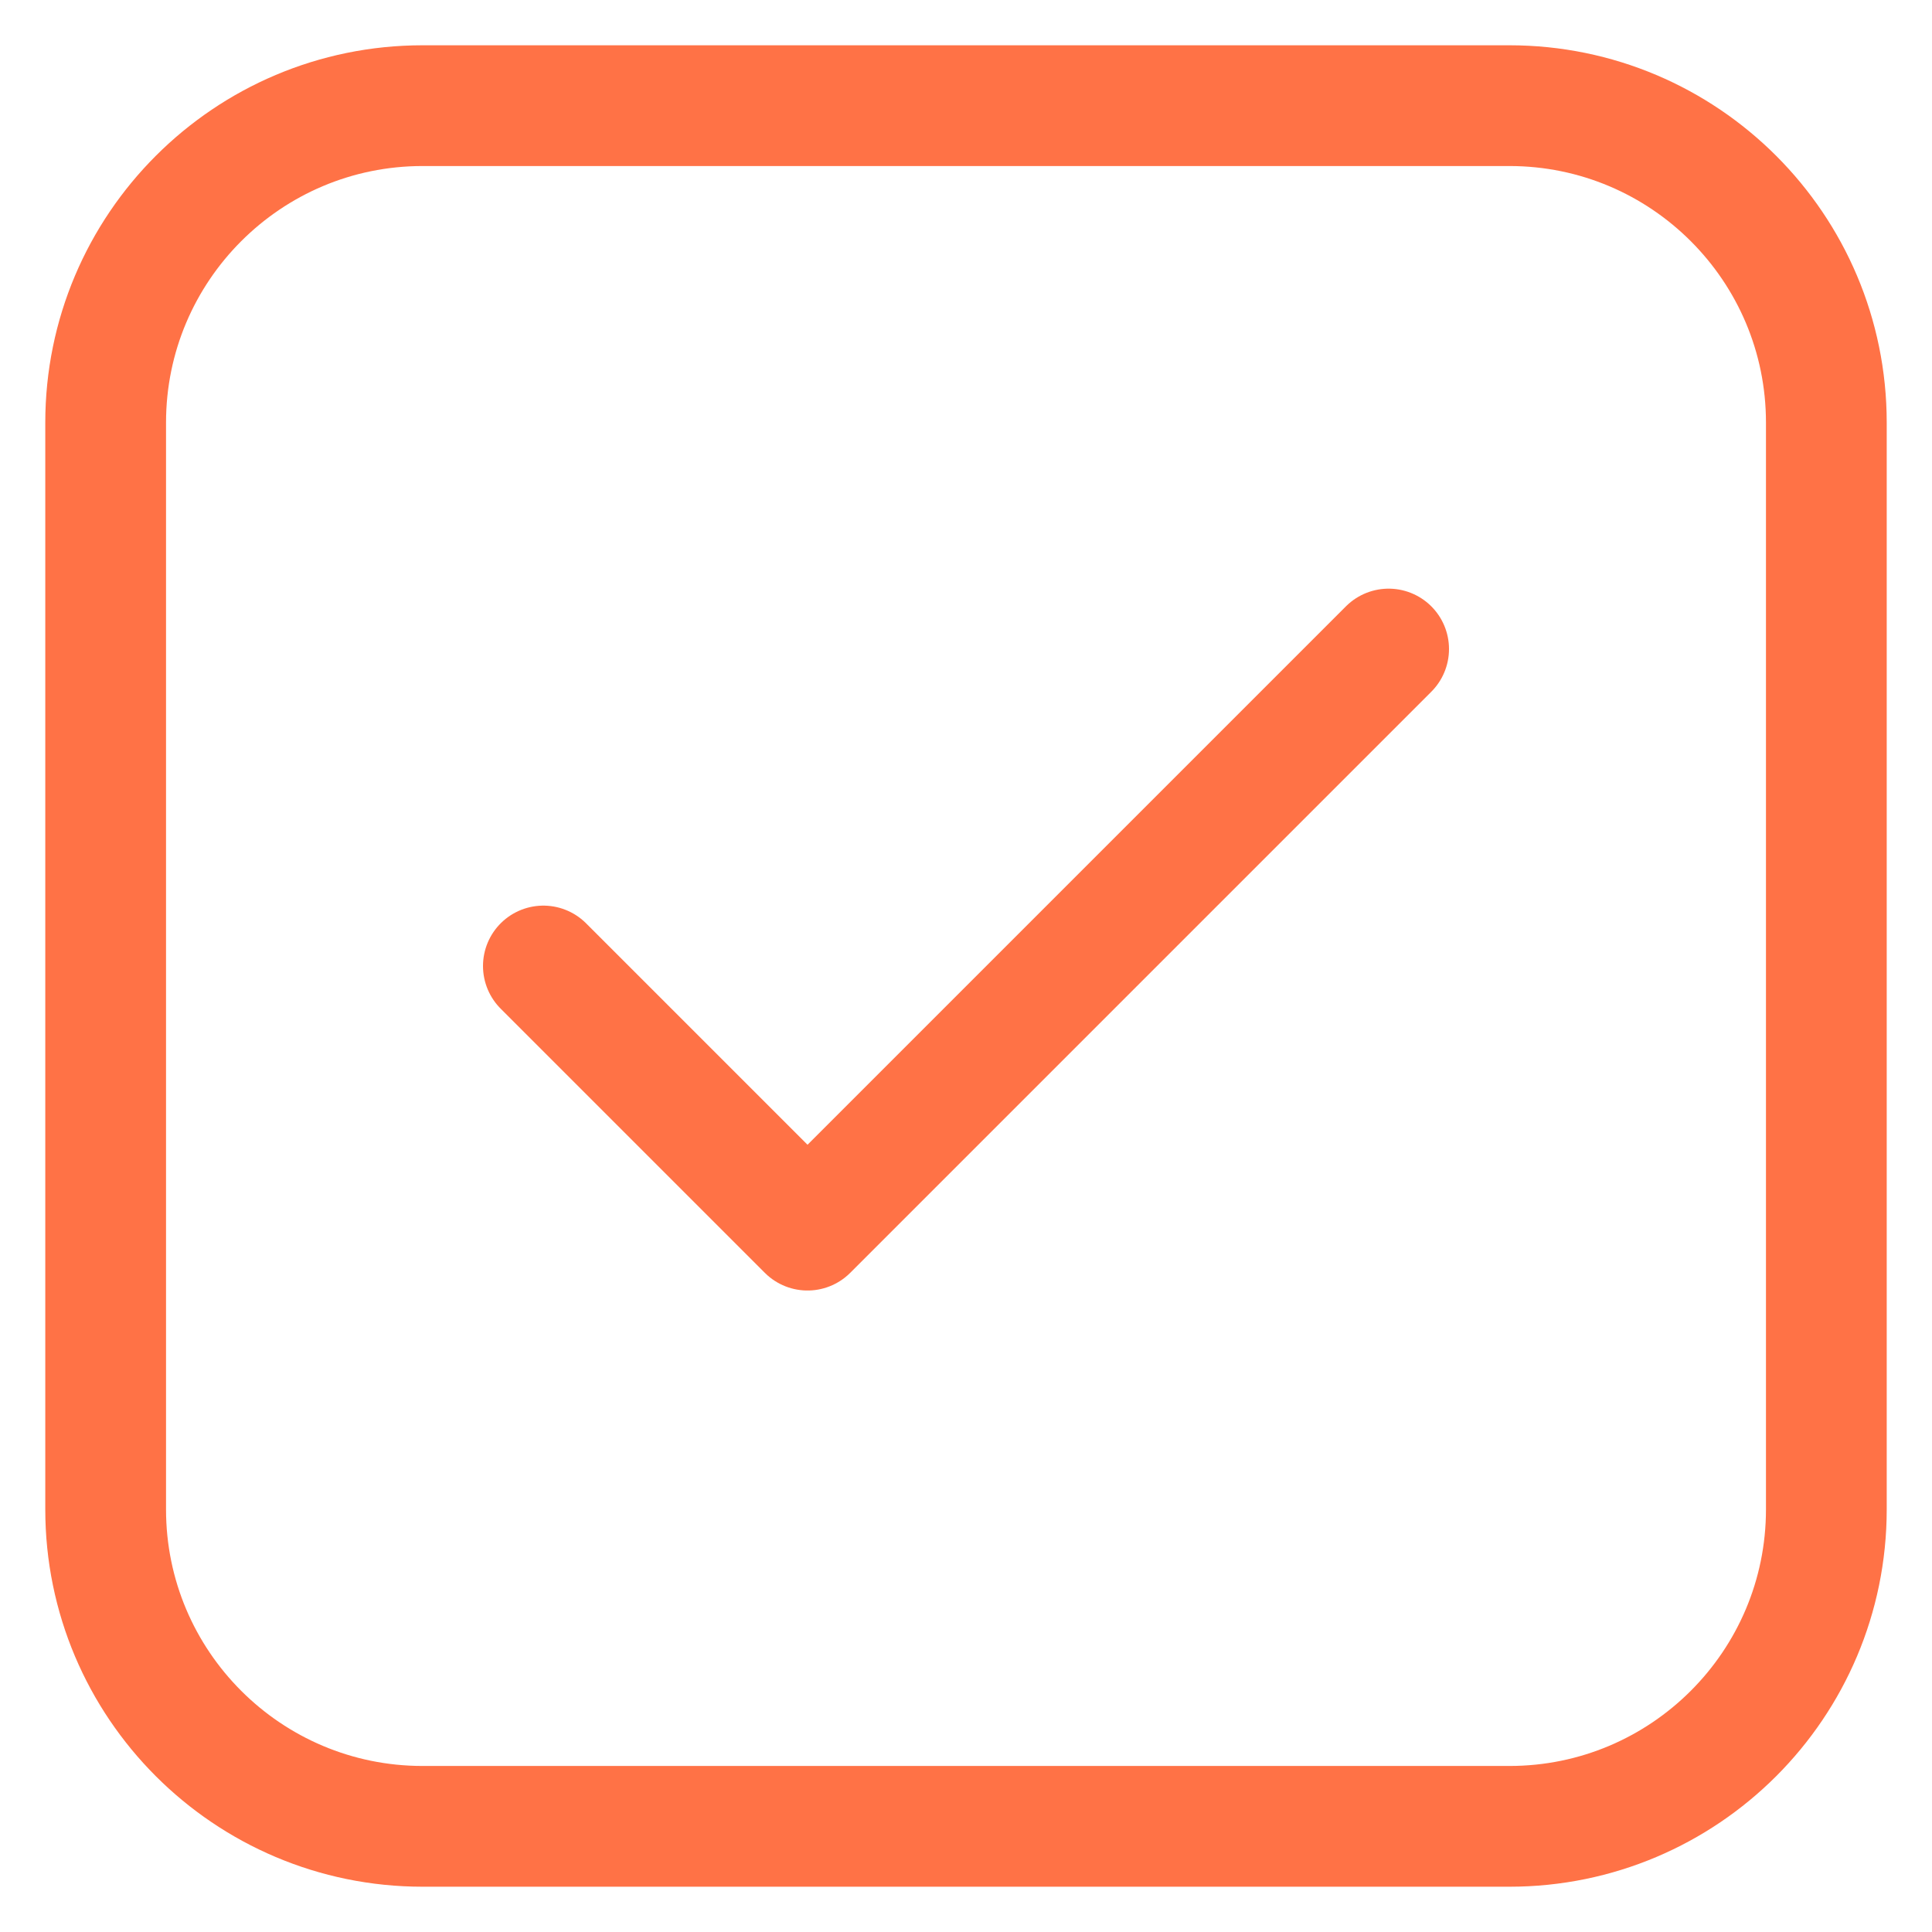
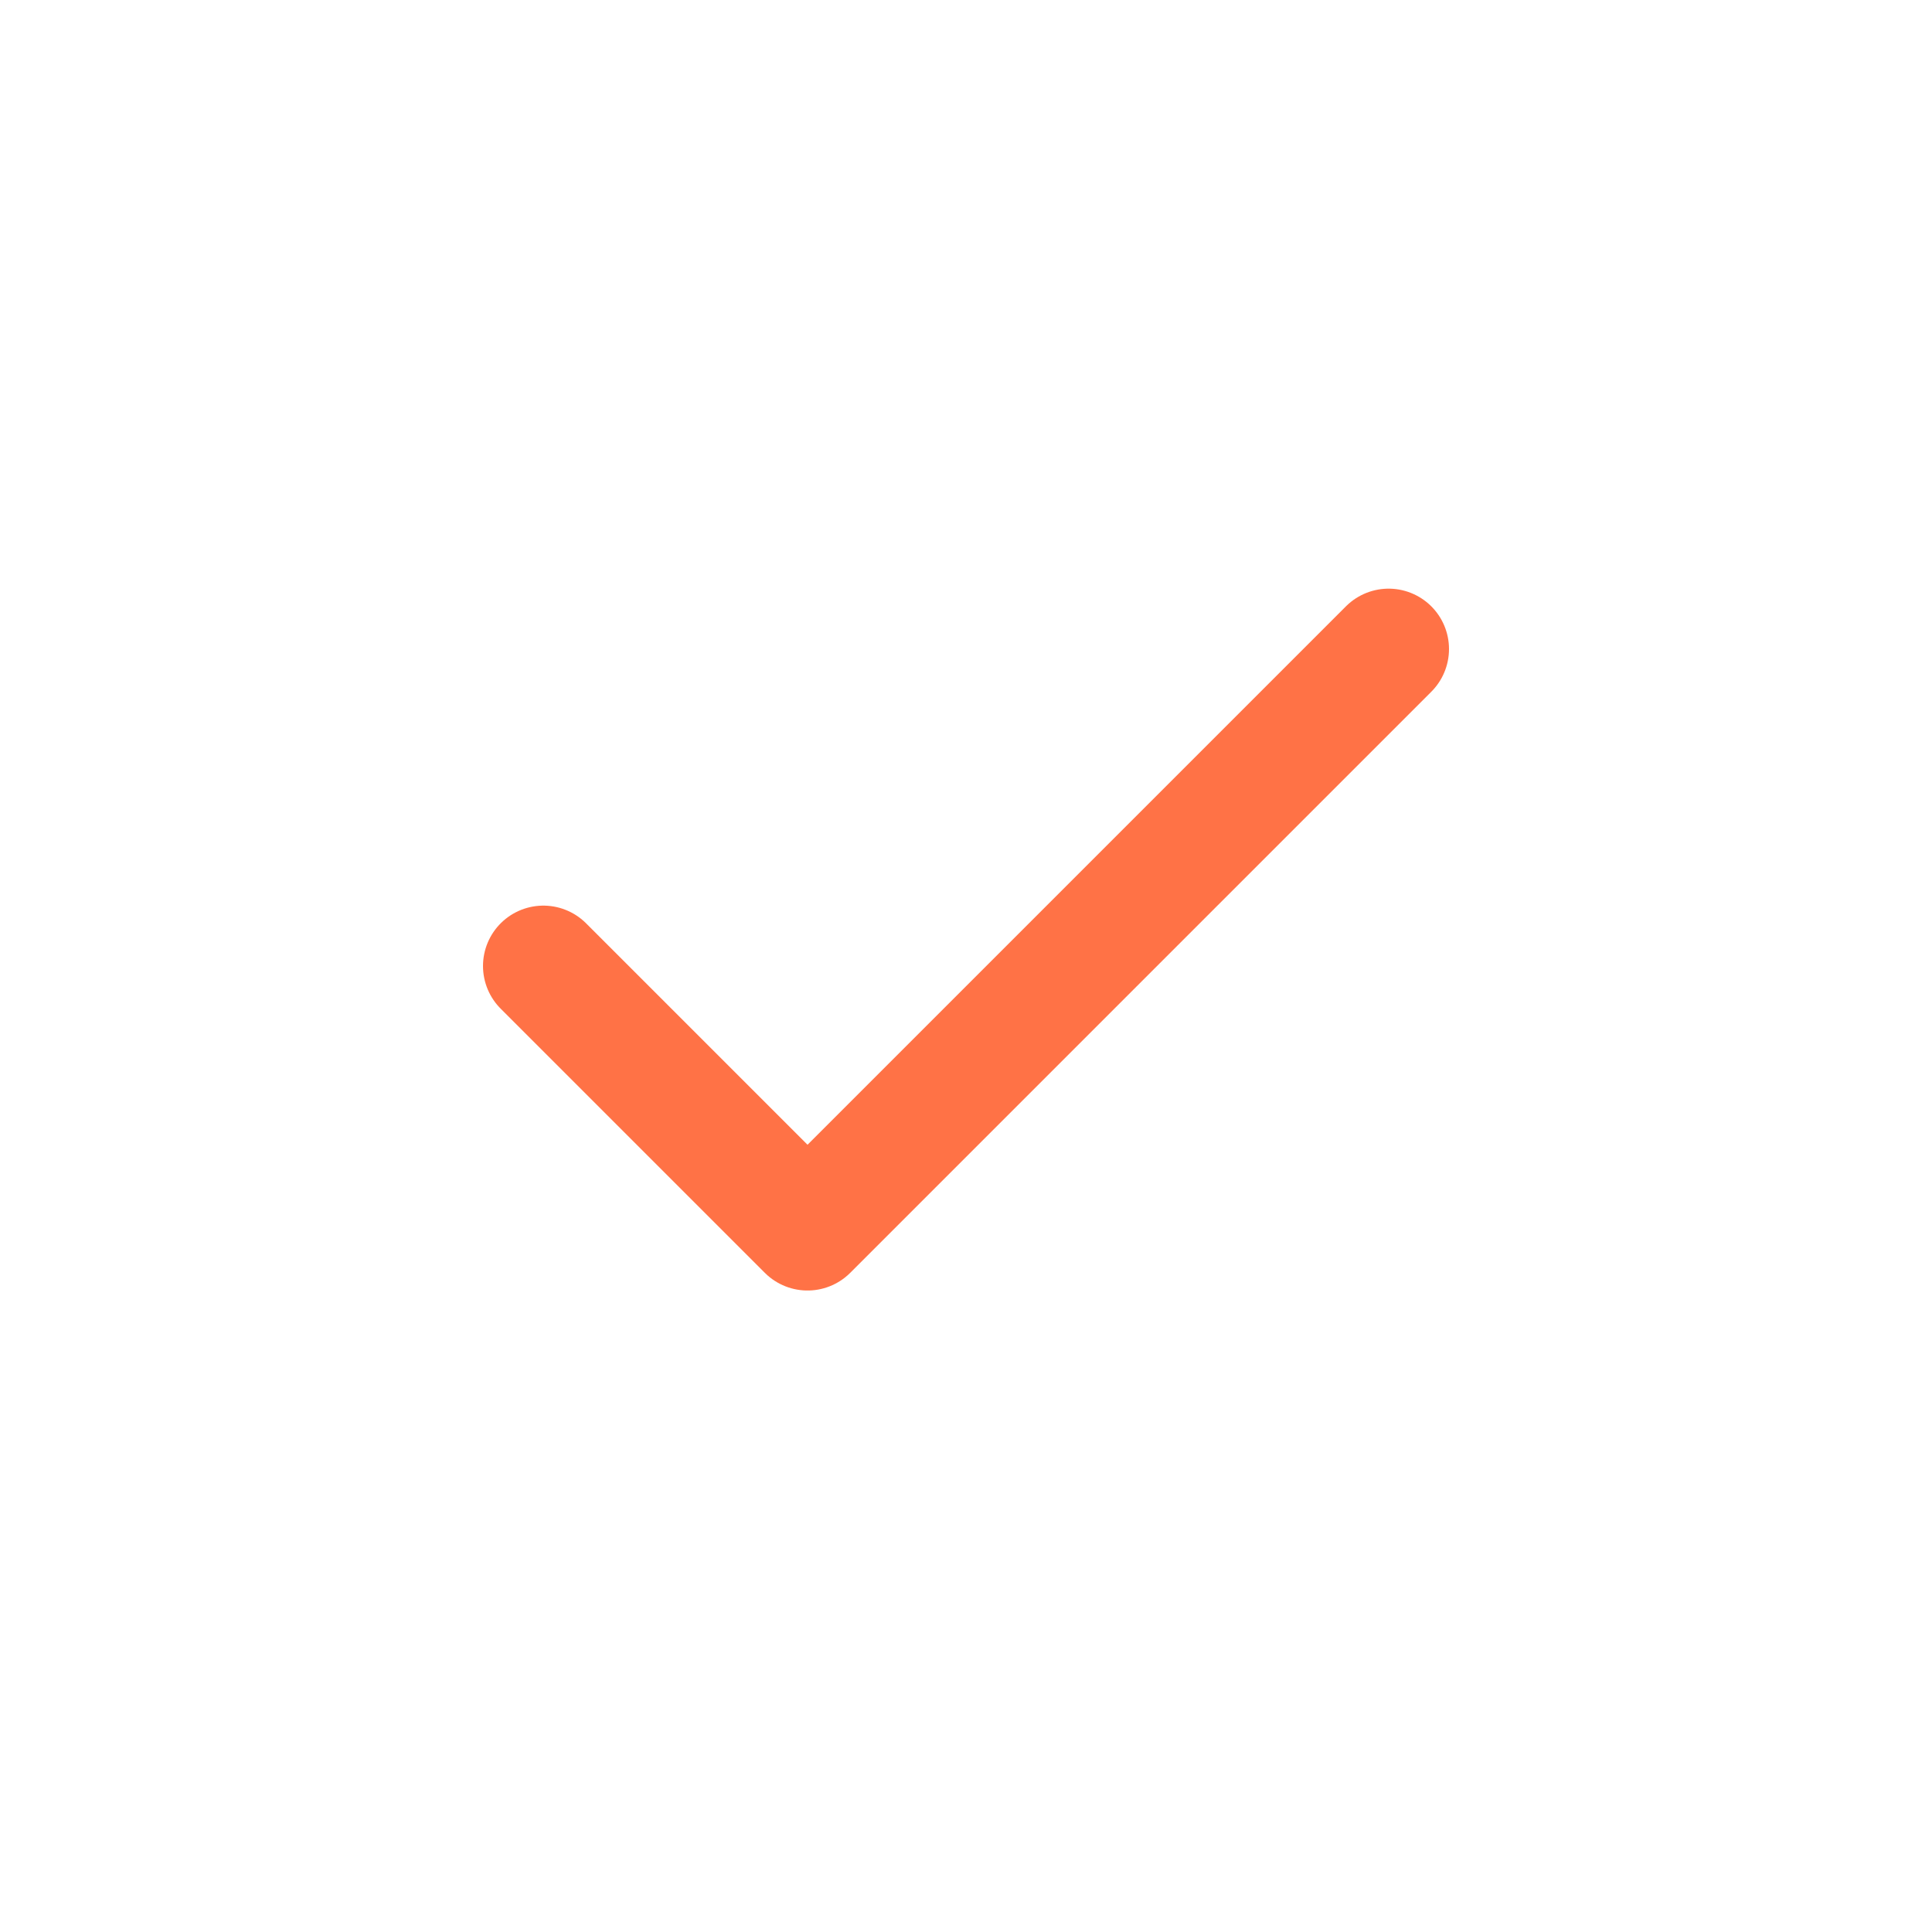
<svg xmlns="http://www.w3.org/2000/svg" width="32" height="32" viewBox="0 0 32 32" fill="none">
-   <path d="M25 1.75H7C4.101 1.75 1.75 4.101 1.75 7V25C1.75 27.899 4.101 30.25 7 30.25H25C27.899 30.25 30.25 27.899 30.25 25V7C30.25 4.101 27.899 1.75 25 1.75Z" stroke="#FF7246" stroke-width="2" />
  <path d="M23 10.75L13.375 20.375L9 16" stroke="#FF7246" stroke-width="2" stroke-linecap="round" stroke-linejoin="round" />
</svg>